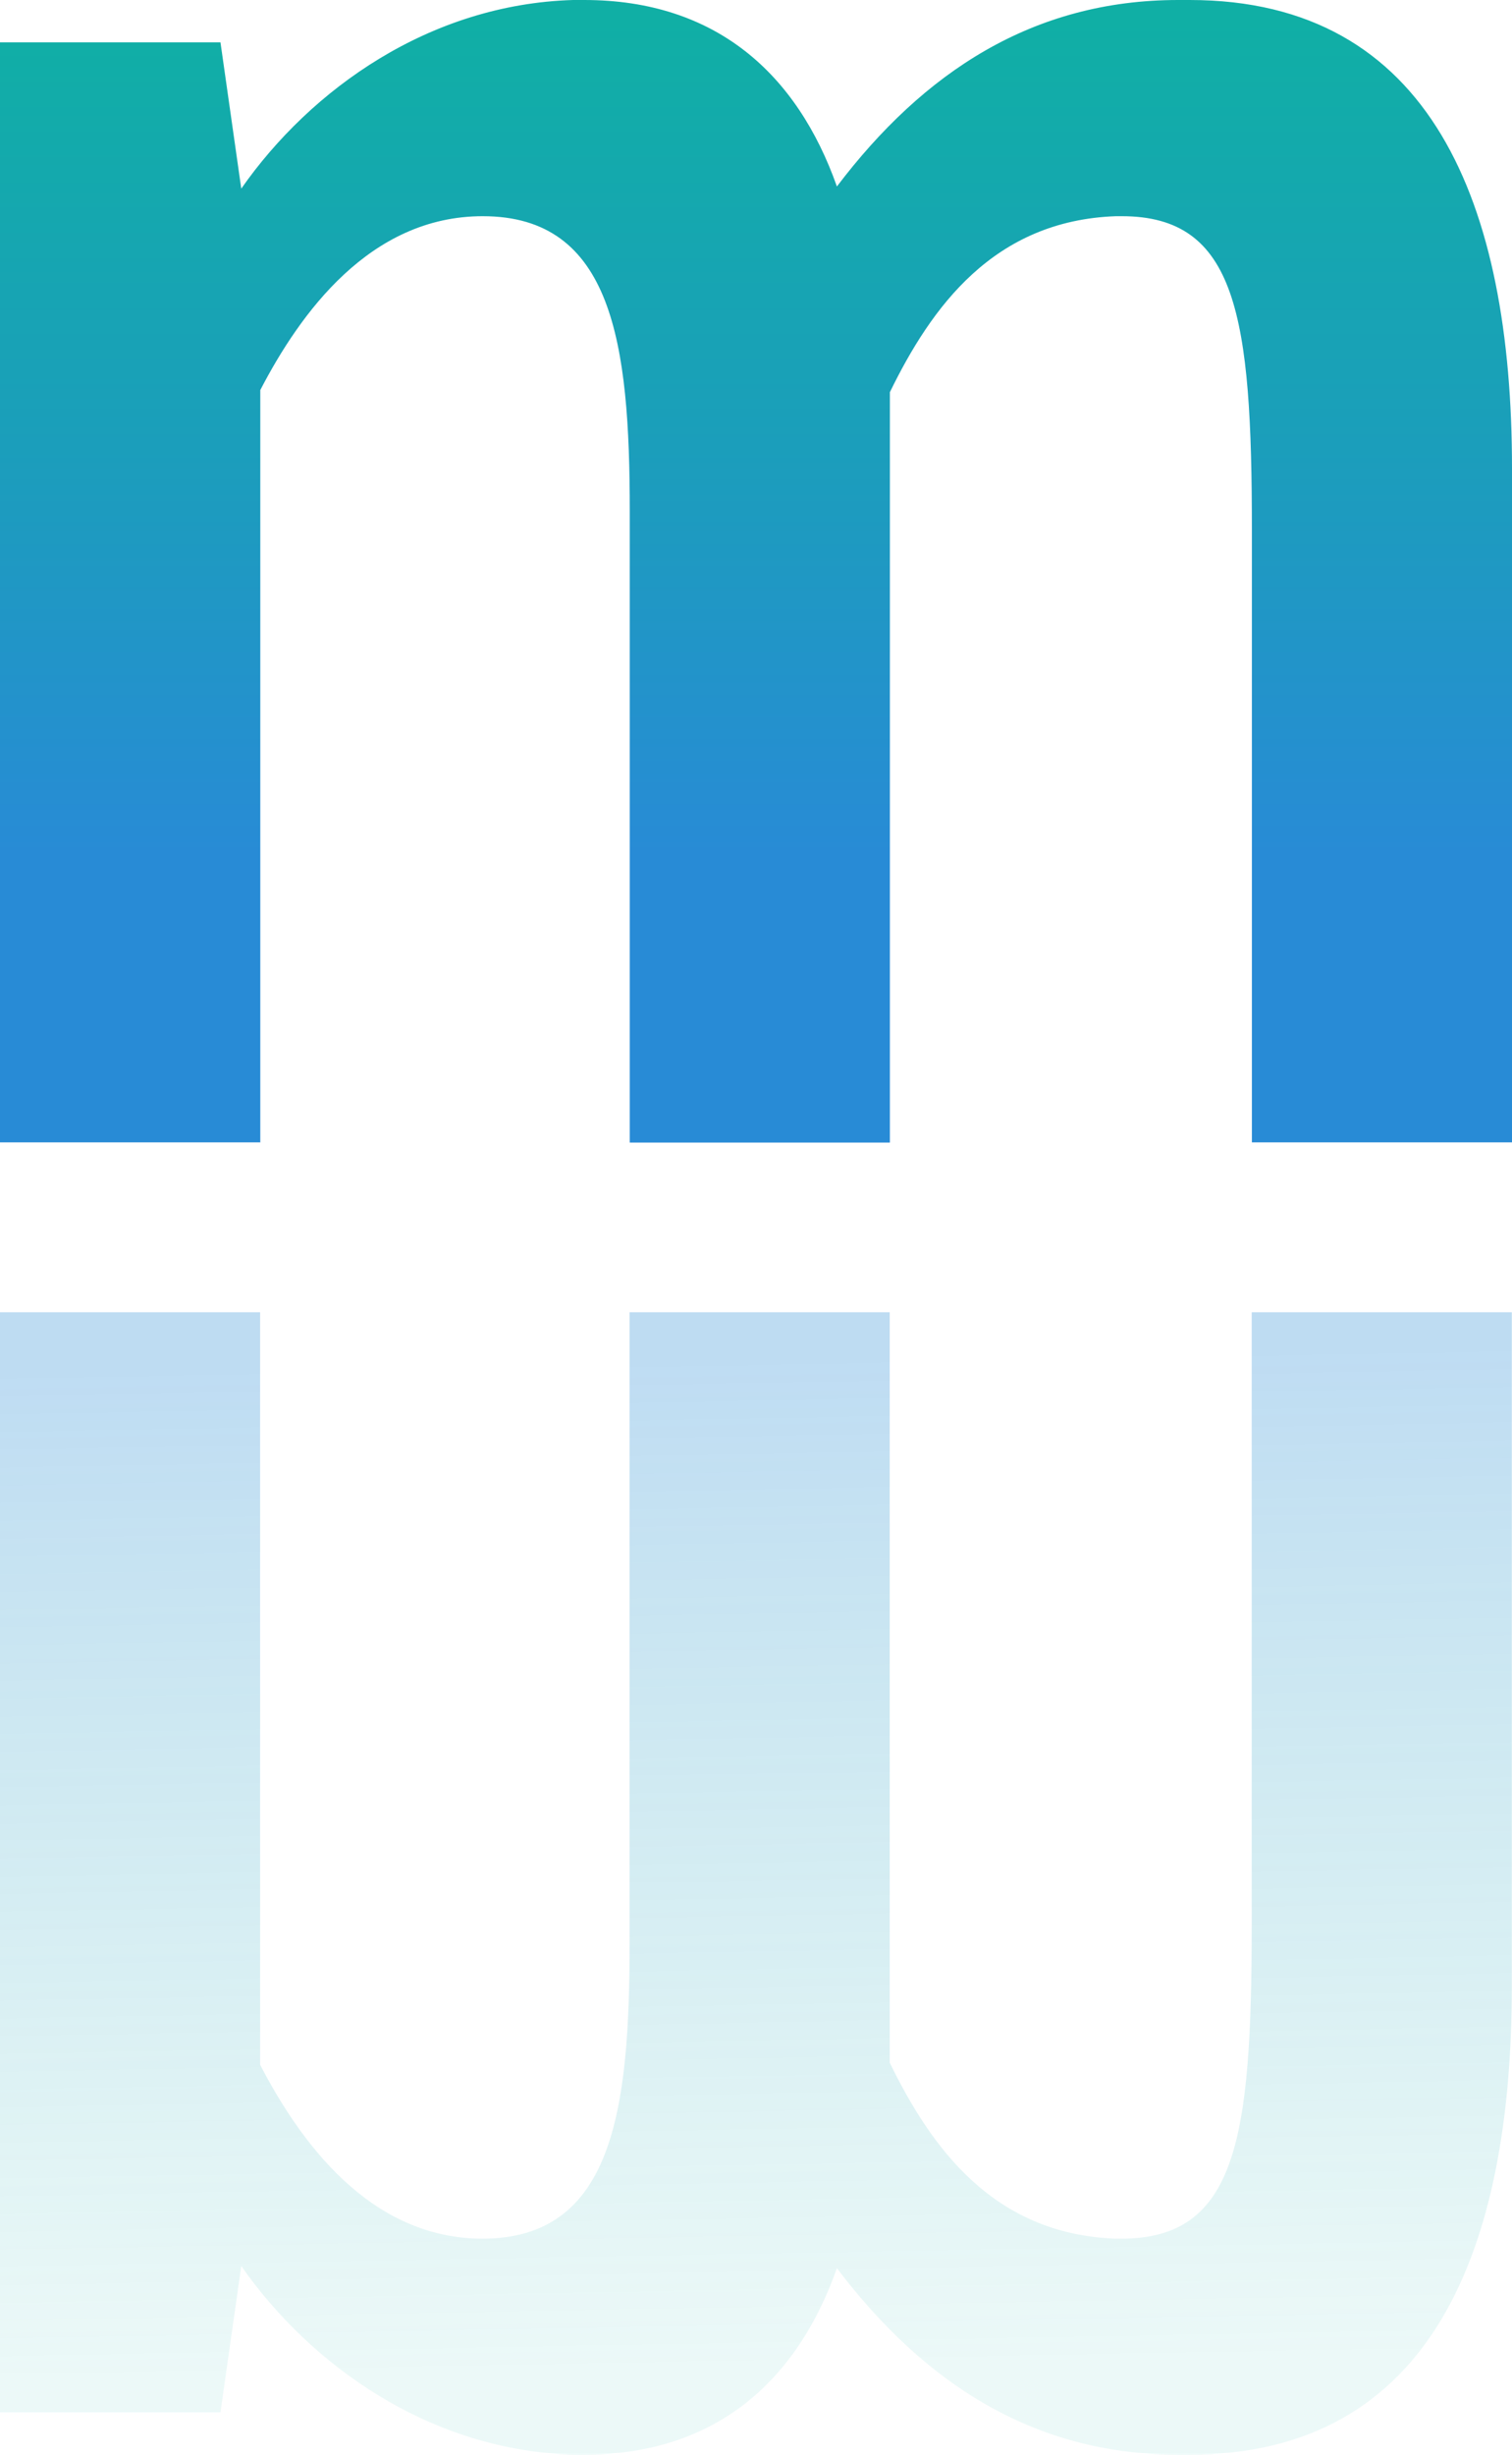
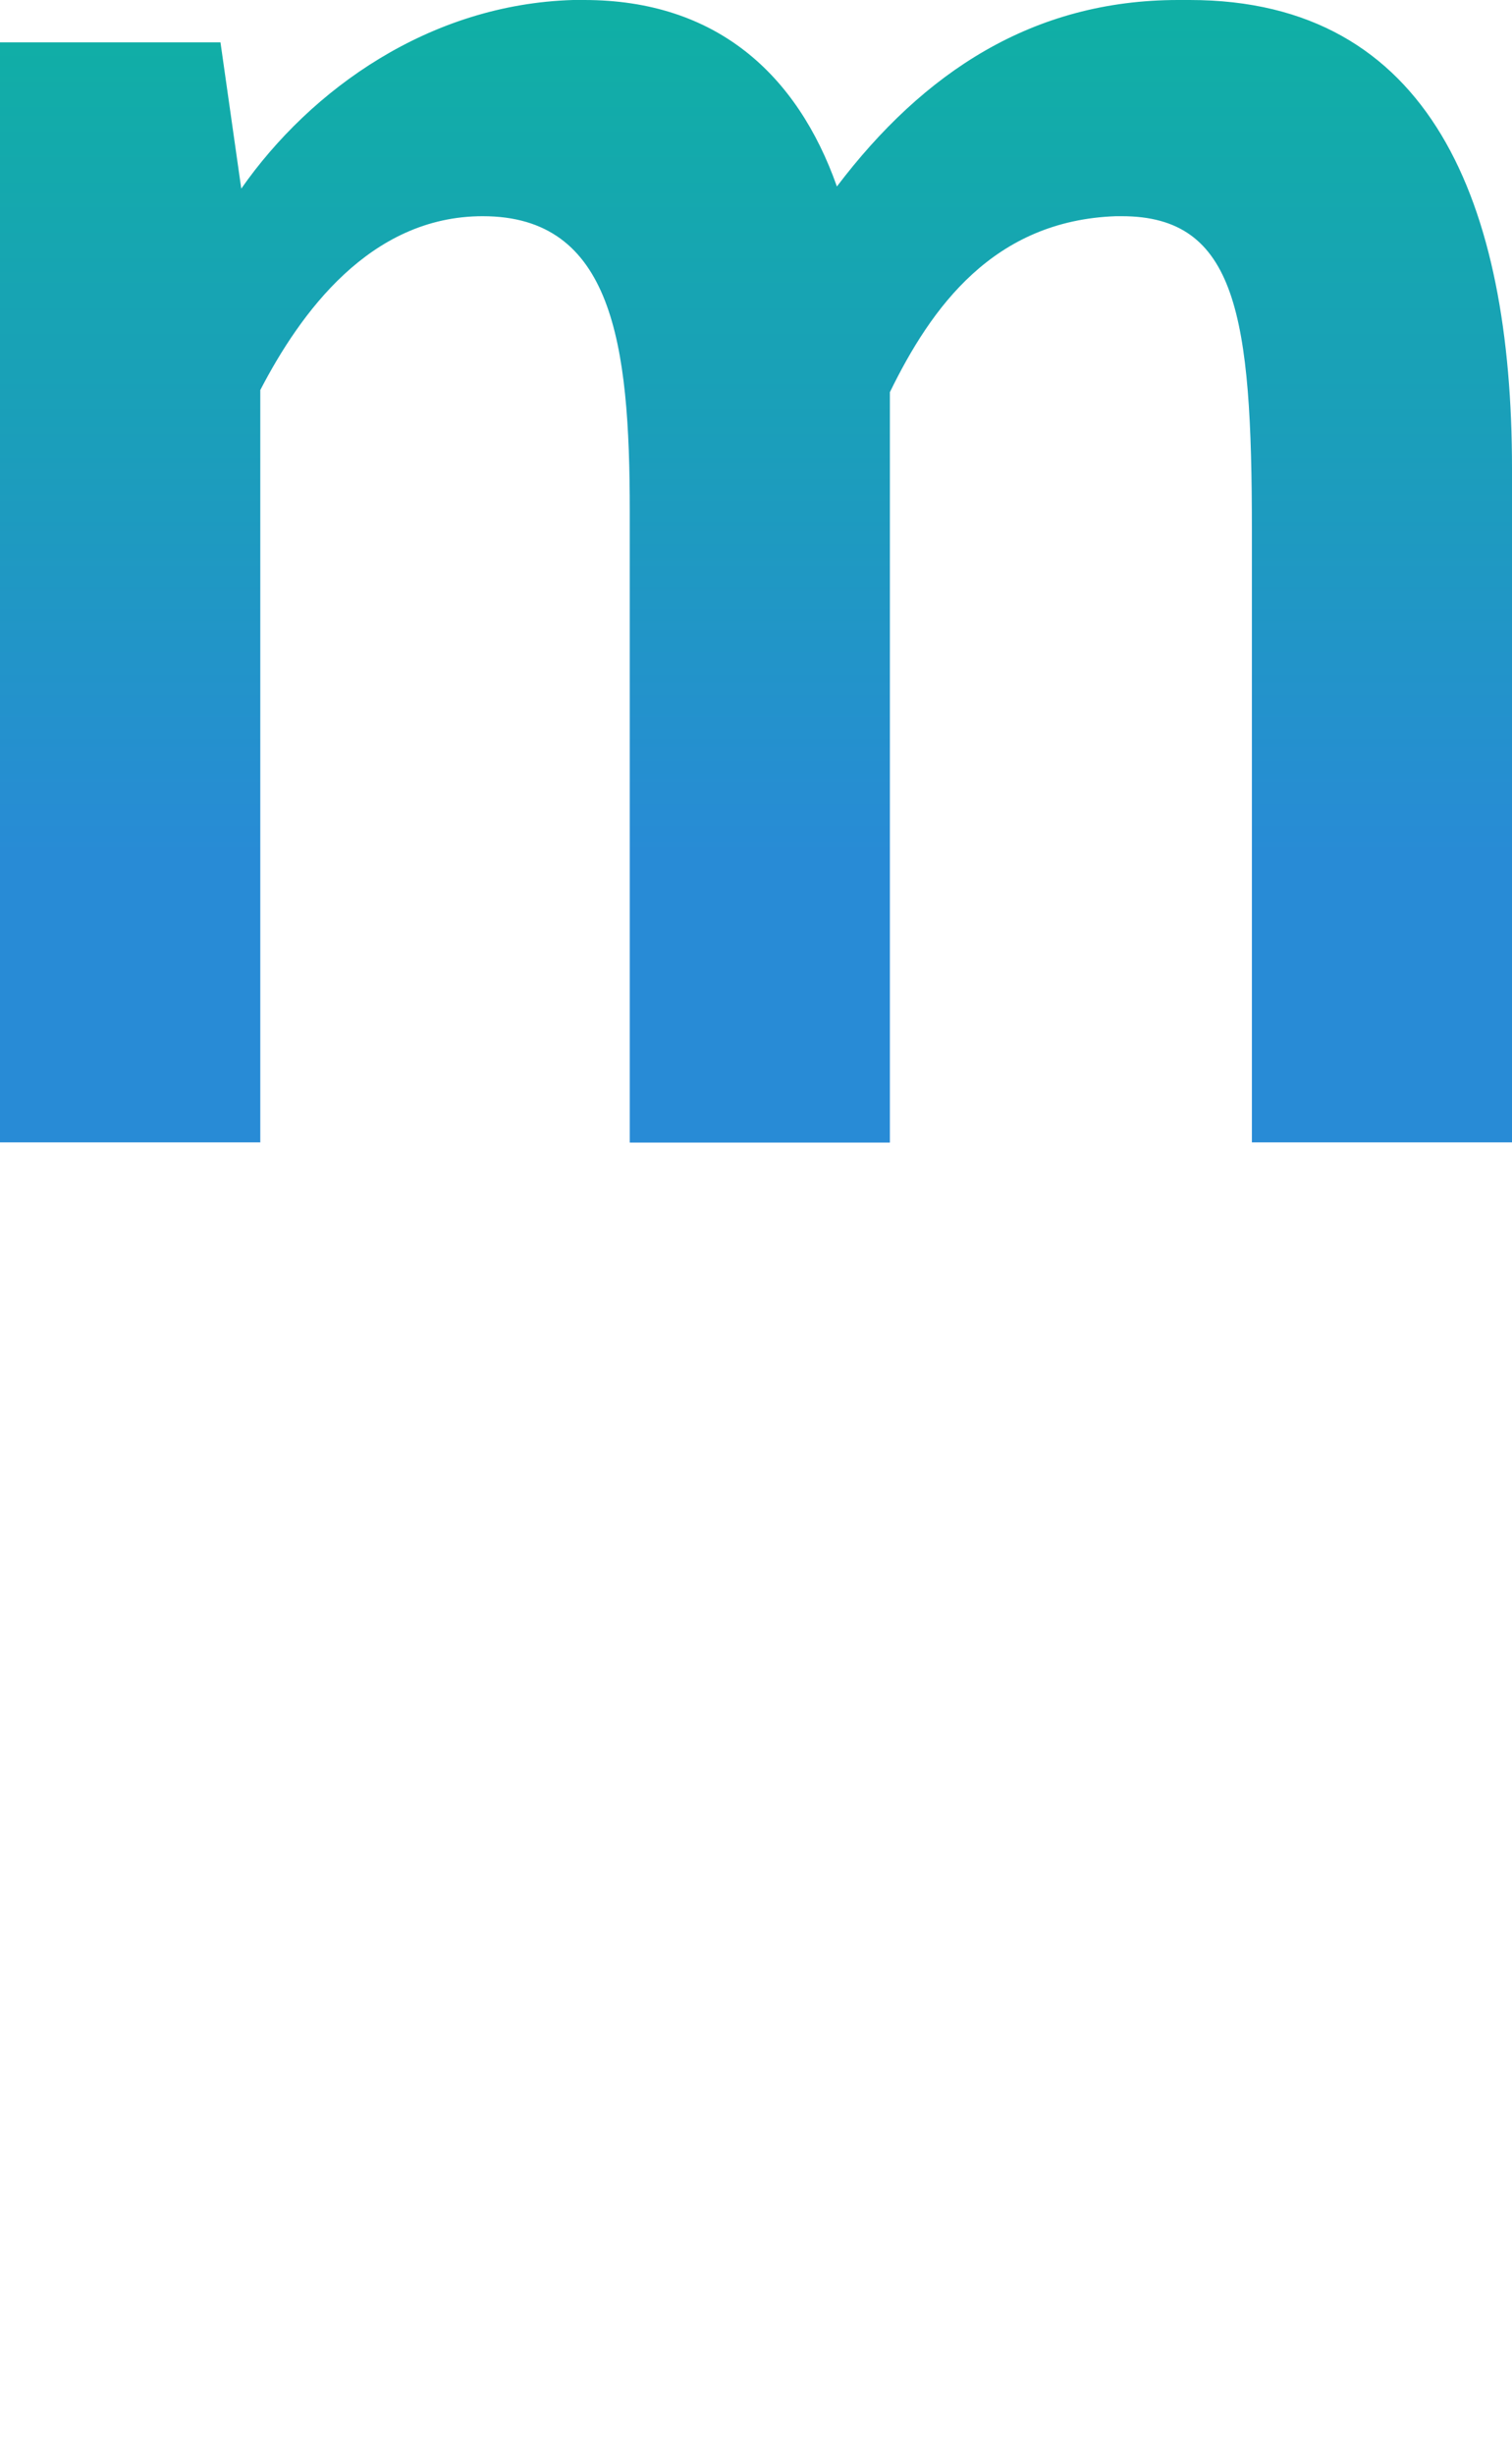
<svg xmlns="http://www.w3.org/2000/svg" id="Layer_2" data-name="Layer 2" viewBox="0 0 85.04 137.96">
  <defs>
    <style>
      .cls-1 {
        fill: url(#Blue_Ocean_Darker);
      }

      .cls-2 {
        fill: url(#linear-gradient);
      }
    </style>
    <linearGradient id="Blue_Ocean_Darker" data-name="Blue Ocean Darker" x1="42.52" y1="1.06" x2="42.52" y2="48.22" gradientUnits="userSpaceOnUse">
      <stop offset="0" stop-color="#10afa5" />
      <stop offset=".51" stop-color="#1b9ebb" />
      <stop offset="1" stop-color="#288bd6" />
    </linearGradient>
    <linearGradient id="linear-gradient" x1="43.03" y1="132.73" x2="42" y2="76.16" gradientUnits="userSpaceOnUse">
      <stop offset="0" stop-color="#10afa5" stop-opacity=".08" />
      <stop offset=".99" stop-color="#288bd6" stop-opacity=".3" />
    </linearGradient>
  </defs>
  <g id="Layer_1-2" data-name="Layer 1">
    <g>
      <path class="cls-1" d="M14.63,64.2H0V2.38h12.4l1.17,8.22C17.49,5,24.17.24,32.23,0h.63c7.42,0,11.98,4.17,14.21,10.48C51.95,4.05,58.1,0,66.27,0h.64c13.57,0,18.13,11.44,18.13,26.32v37.88h-14.63V29.78c0-12.03-.85-17.63-7.32-17.63h-.32c-6.89.24-10.39,5.12-12.72,9.89v42.17h-14.63V28.71c0-9.41-.96-16.56-8.27-16.56-6.36,0-10.28,5.48-12.51,9.77v42.29Z" />
-       <path class="cls-2" d="M14.63,73.75H0v61.82h12.4l1.17-8.22c3.92,5.6,10.6,10.36,18.66,10.6h.63c7.42,0,11.98-4.17,14.21-10.48,4.88,6.43,11.03,10.48,19.19,10.48h.64c13.57,0,18.13-11.44,18.13-26.32v-37.88h-14.63v34.43c0,12.03-.85,17.63-7.32,17.63h-.32c-6.89-.24-10.39-5.12-12.72-9.89v-42.17h-14.63v35.5c0,9.41-.96,16.56-8.27,16.56-6.36,0-10.28-5.48-12.51-9.77v-42.29Z" />
    </g>
  </g>
</svg>